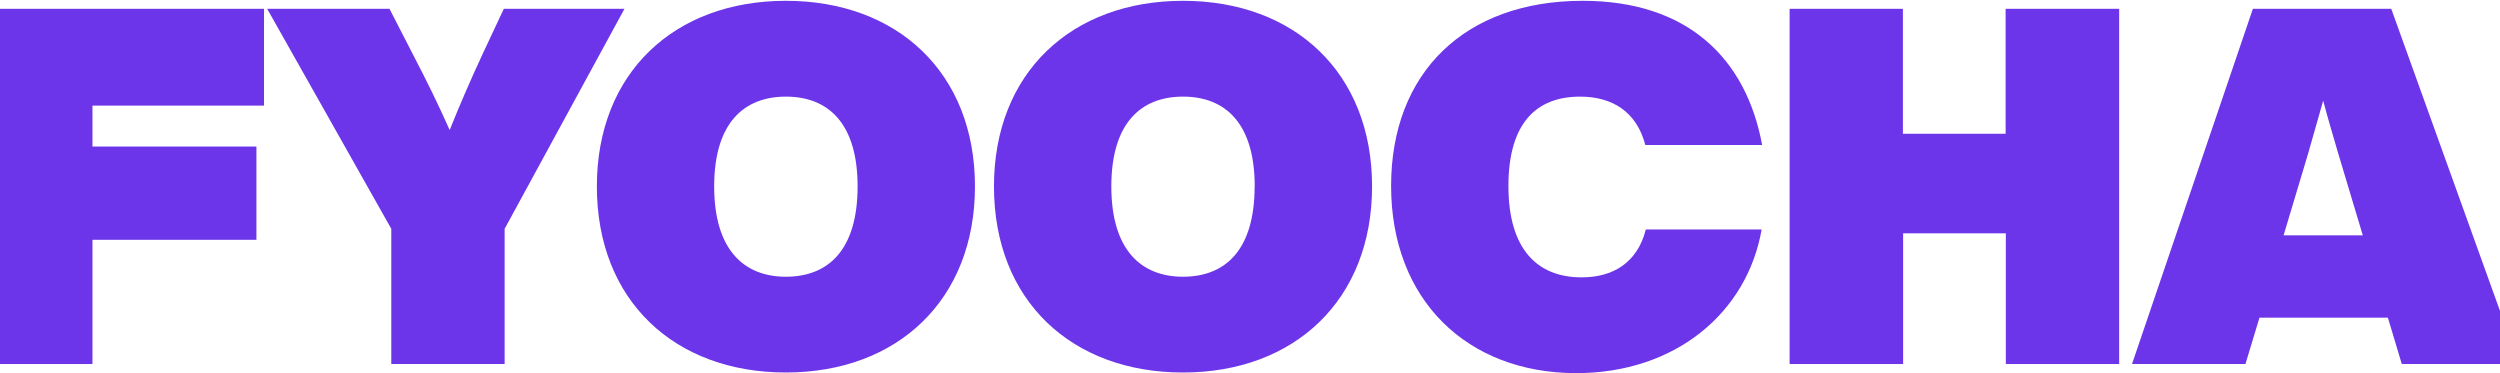
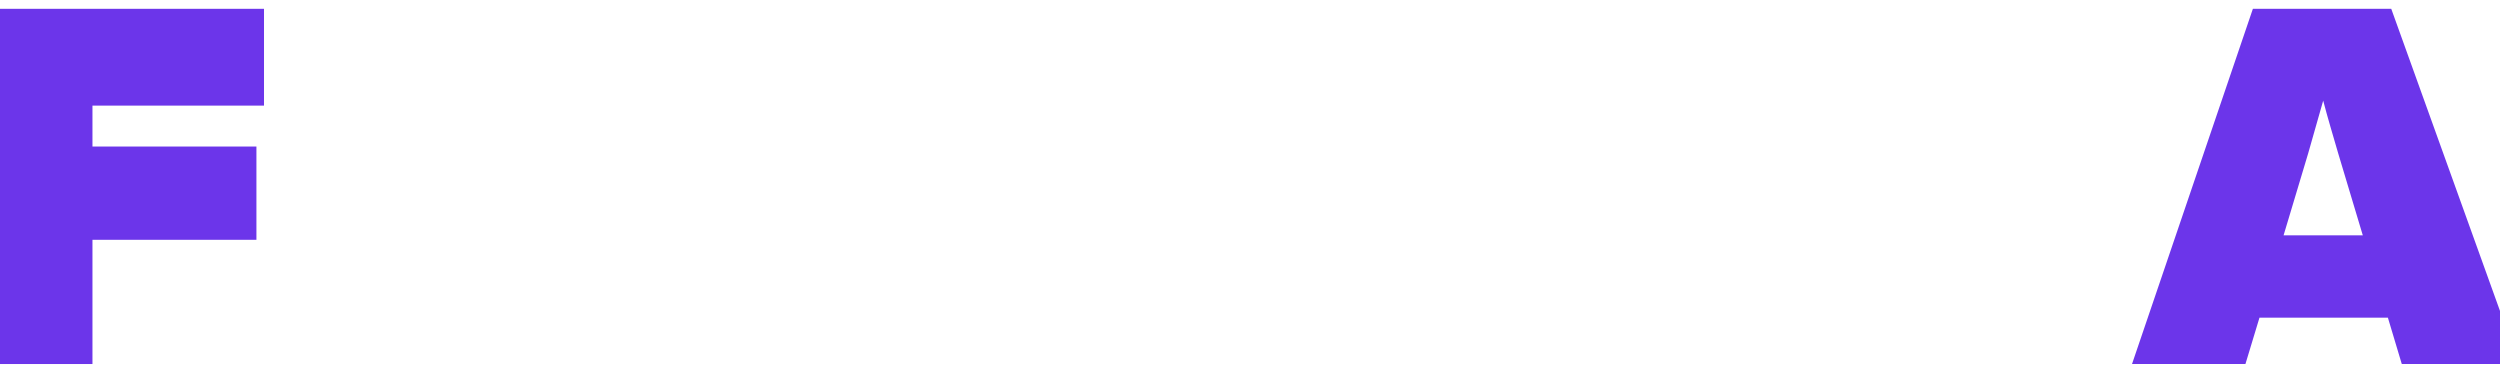
<svg xmlns="http://www.w3.org/2000/svg" width="1440" height="215" viewBox="0 0 1440 215" fill="none">
  <path d="M53.257 60.831V84.404H147.702V138.125H53.257V209.678H-12V5.075H152.066V60.831H53.257Z" fill="#6C35EA" />
-   <path d="M359.694 5.075L290.666 131.796V209.678H225.384V131.796L153.891 5.075H224.349L237.637 30.93C245.723 46.457 252.651 60.537 259.011 74.912C264.78 60.537 270.845 46.457 278.068 30.93L290.197 5.075H359.694Z" fill="#6C35EA" />
-   <path d="M343.793 107.364C343.793 41.87 388.563 0.464 452.685 0.464C516.808 0.464 561.578 41.87 561.578 107.364C561.578 172.859 516.808 214.56 452.685 214.56C388.563 214.56 343.793 173.178 343.793 107.364ZM493.979 107.364C493.979 70.889 476.944 55.656 452.685 55.656C428.427 55.656 411.367 70.889 411.367 107.364C411.367 143.84 428.427 159.392 452.685 159.392C476.944 159.392 493.979 144.159 493.979 107.364Z" fill="#6C35EA" />
-   <path d="M572.527 107.364C572.527 41.87 617.297 0.464 681.42 0.464C745.543 0.464 790.312 41.87 790.312 107.364C790.312 172.859 745.543 214.56 681.42 214.56C617.297 214.56 572.527 173.178 572.527 107.364ZM722.714 107.364C722.714 70.889 705.679 55.656 681.42 55.656C657.161 55.656 640.126 70.889 640.126 107.364C640.126 143.84 657.161 159.392 681.42 159.392C705.679 159.392 722.665 144.159 722.665 107.364H722.714Z" fill="#6C35EA" />
-   <path d="M801.277 107.095C801.277 41.87 843.73 0.464 911.6 0.464C971.95 0.464 1005.75 33.53 1014.99 83.522H947.692C942.761 64.56 928.931 55.656 910.145 55.656C884.457 55.656 868.851 71.453 868.851 107.168C868.851 143.669 885.591 159.76 911.008 159.76C928.635 159.76 943.057 151.714 947.988 132.164H1014.7C1006.32 180.144 965.023 214.928 907.828 214.928C845.16 214.854 801.277 172.908 801.277 107.095Z" fill="#6C35EA" />
-   <path d="M1220.64 5.075V209.678H1155.36V134.396H1096.2V209.678H1030.82V5.075H1096.07V77.046H1155.24V5.075H1220.64Z" fill="#6C35EA" />
  <path d="M1375.42 182.965H1301.46L1293.37 209.678H1228.04L1297.66 5.075H1377.36L1451 209.678H1383.43L1375.42 182.965ZM1360.97 135.549L1346.82 88.403C1343.93 78.346 1340.75 67.994 1338.16 57.961L1329.49 88.403L1315.34 135.549H1360.97Z" fill="#6C35EA" />
</svg>